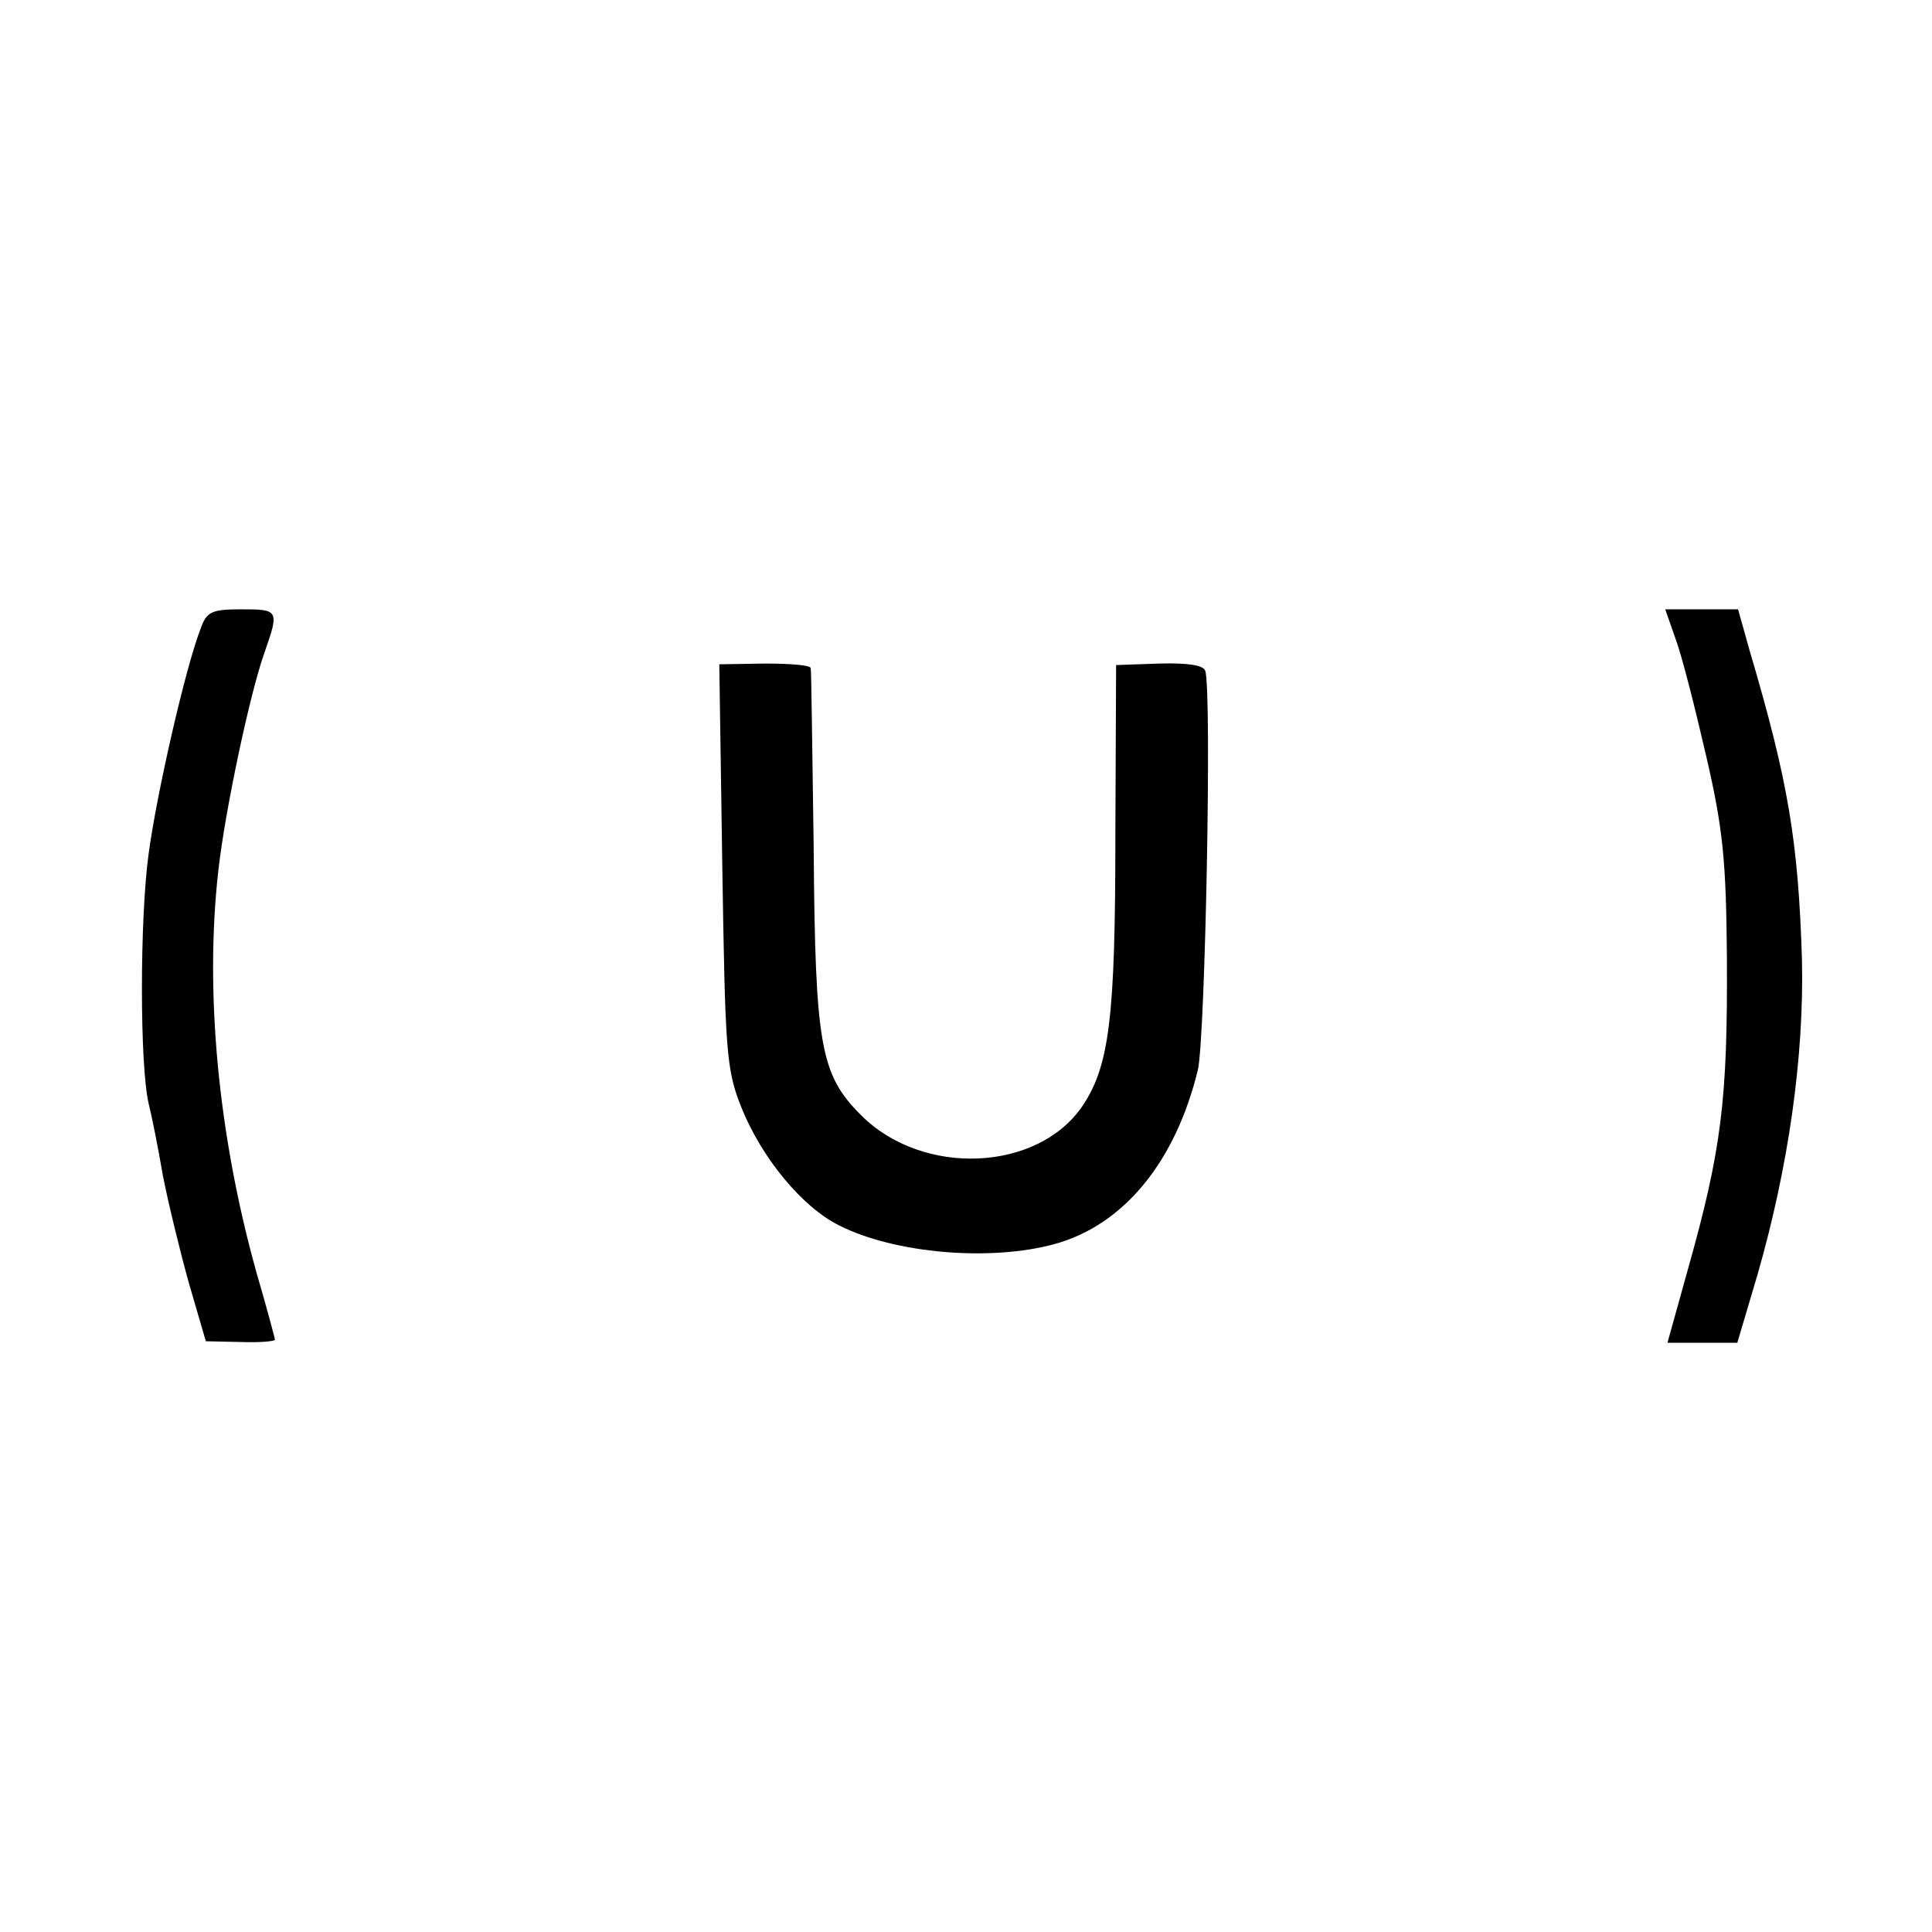
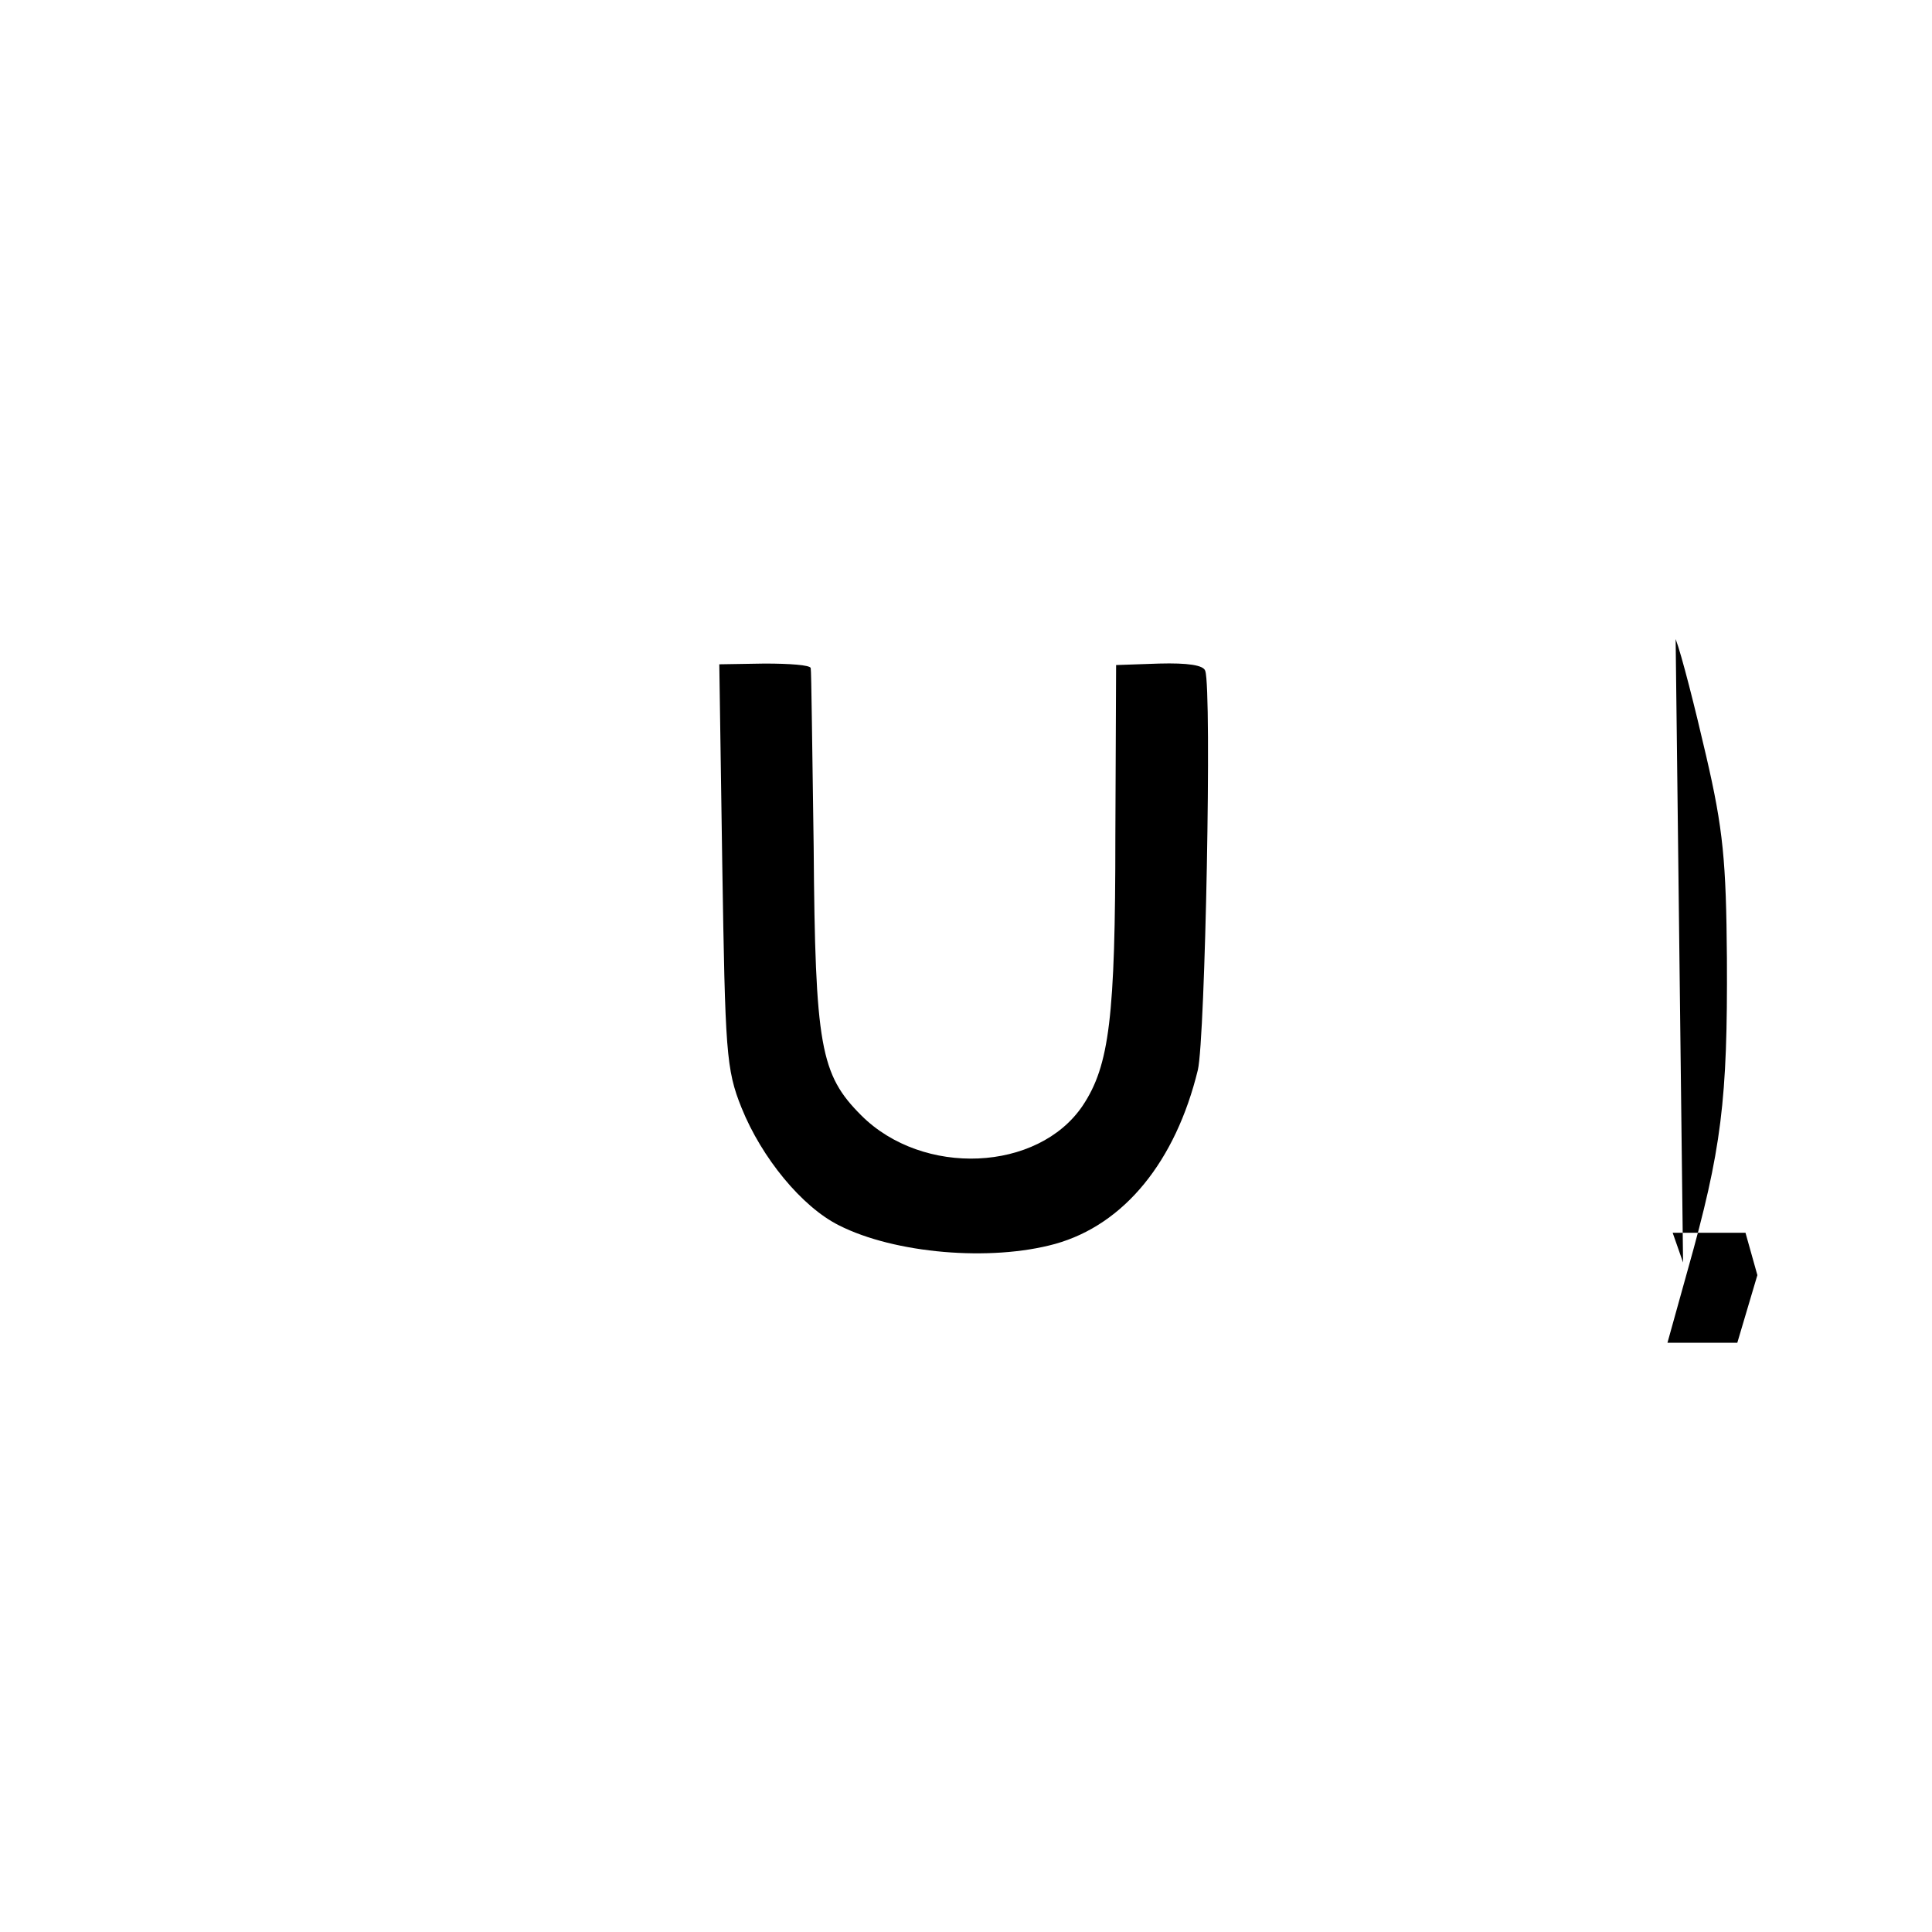
<svg xmlns="http://www.w3.org/2000/svg" version="1.0" width="260pt" height="260pt" viewBox="0 0 260 260" preserveAspectRatio="xMidYMid meet">
  <g transform="translate(0,260) scale(0.1,-0.1)" fill="#000000" stroke="none">
-     <path d="M270 1754 c-20 -51 -59 -221 -70 -303 -12 -88 -12 -284 0 -336 4 -16 13 -60 19 -96 7 -36 23 -102 35 -145 l23 -79 47 -1 c25 -1 46 1 46 3 0 2 -11 43 -25 91 -51 183 -70 376 -51 542 9 79 42 236 62 292 20 57 19 58 -31 58 -40 0 -47 -3 -55 -26z" />
-     <path d="M2255 1740 c8 -21 26 -92 41 -157 23 -99 27 -142 28 -273 1 -190 -7 -257 -53 -420 l-27 -97 47 0 47 0 27 91 c42 146 63 294 60 425 -5 158 -18 238 -70 414 l-16 57 -49 0 -49 0 14 -40z" />
+     <path d="M2255 1740 c8 -21 26 -92 41 -157 23 -99 27 -142 28 -273 1 -190 -7 -257 -53 -420 l-27 -97 47 0 47 0 27 91 l-16 57 -49 0 -49 0 14 -40z" />
    <path d="M972 1436 c4 -251 5 -275 26 -327 27 -67 81 -133 131 -158 75 -38 204 -49 291 -25 93 26 162 111 192 234 10 42 19 511 10 537 -2 8 -24 11 -62 10 l-58 -2 -1 -230 c0 -244 -8 -309 -44 -363 -60 -89 -215 -96 -298 -13 -55 55 -62 93 -64 361 -2 129 -3 238 -4 241 -1 4 -28 6 -62 6 l-61 -1 4 -270z" />
  </g>
</svg>